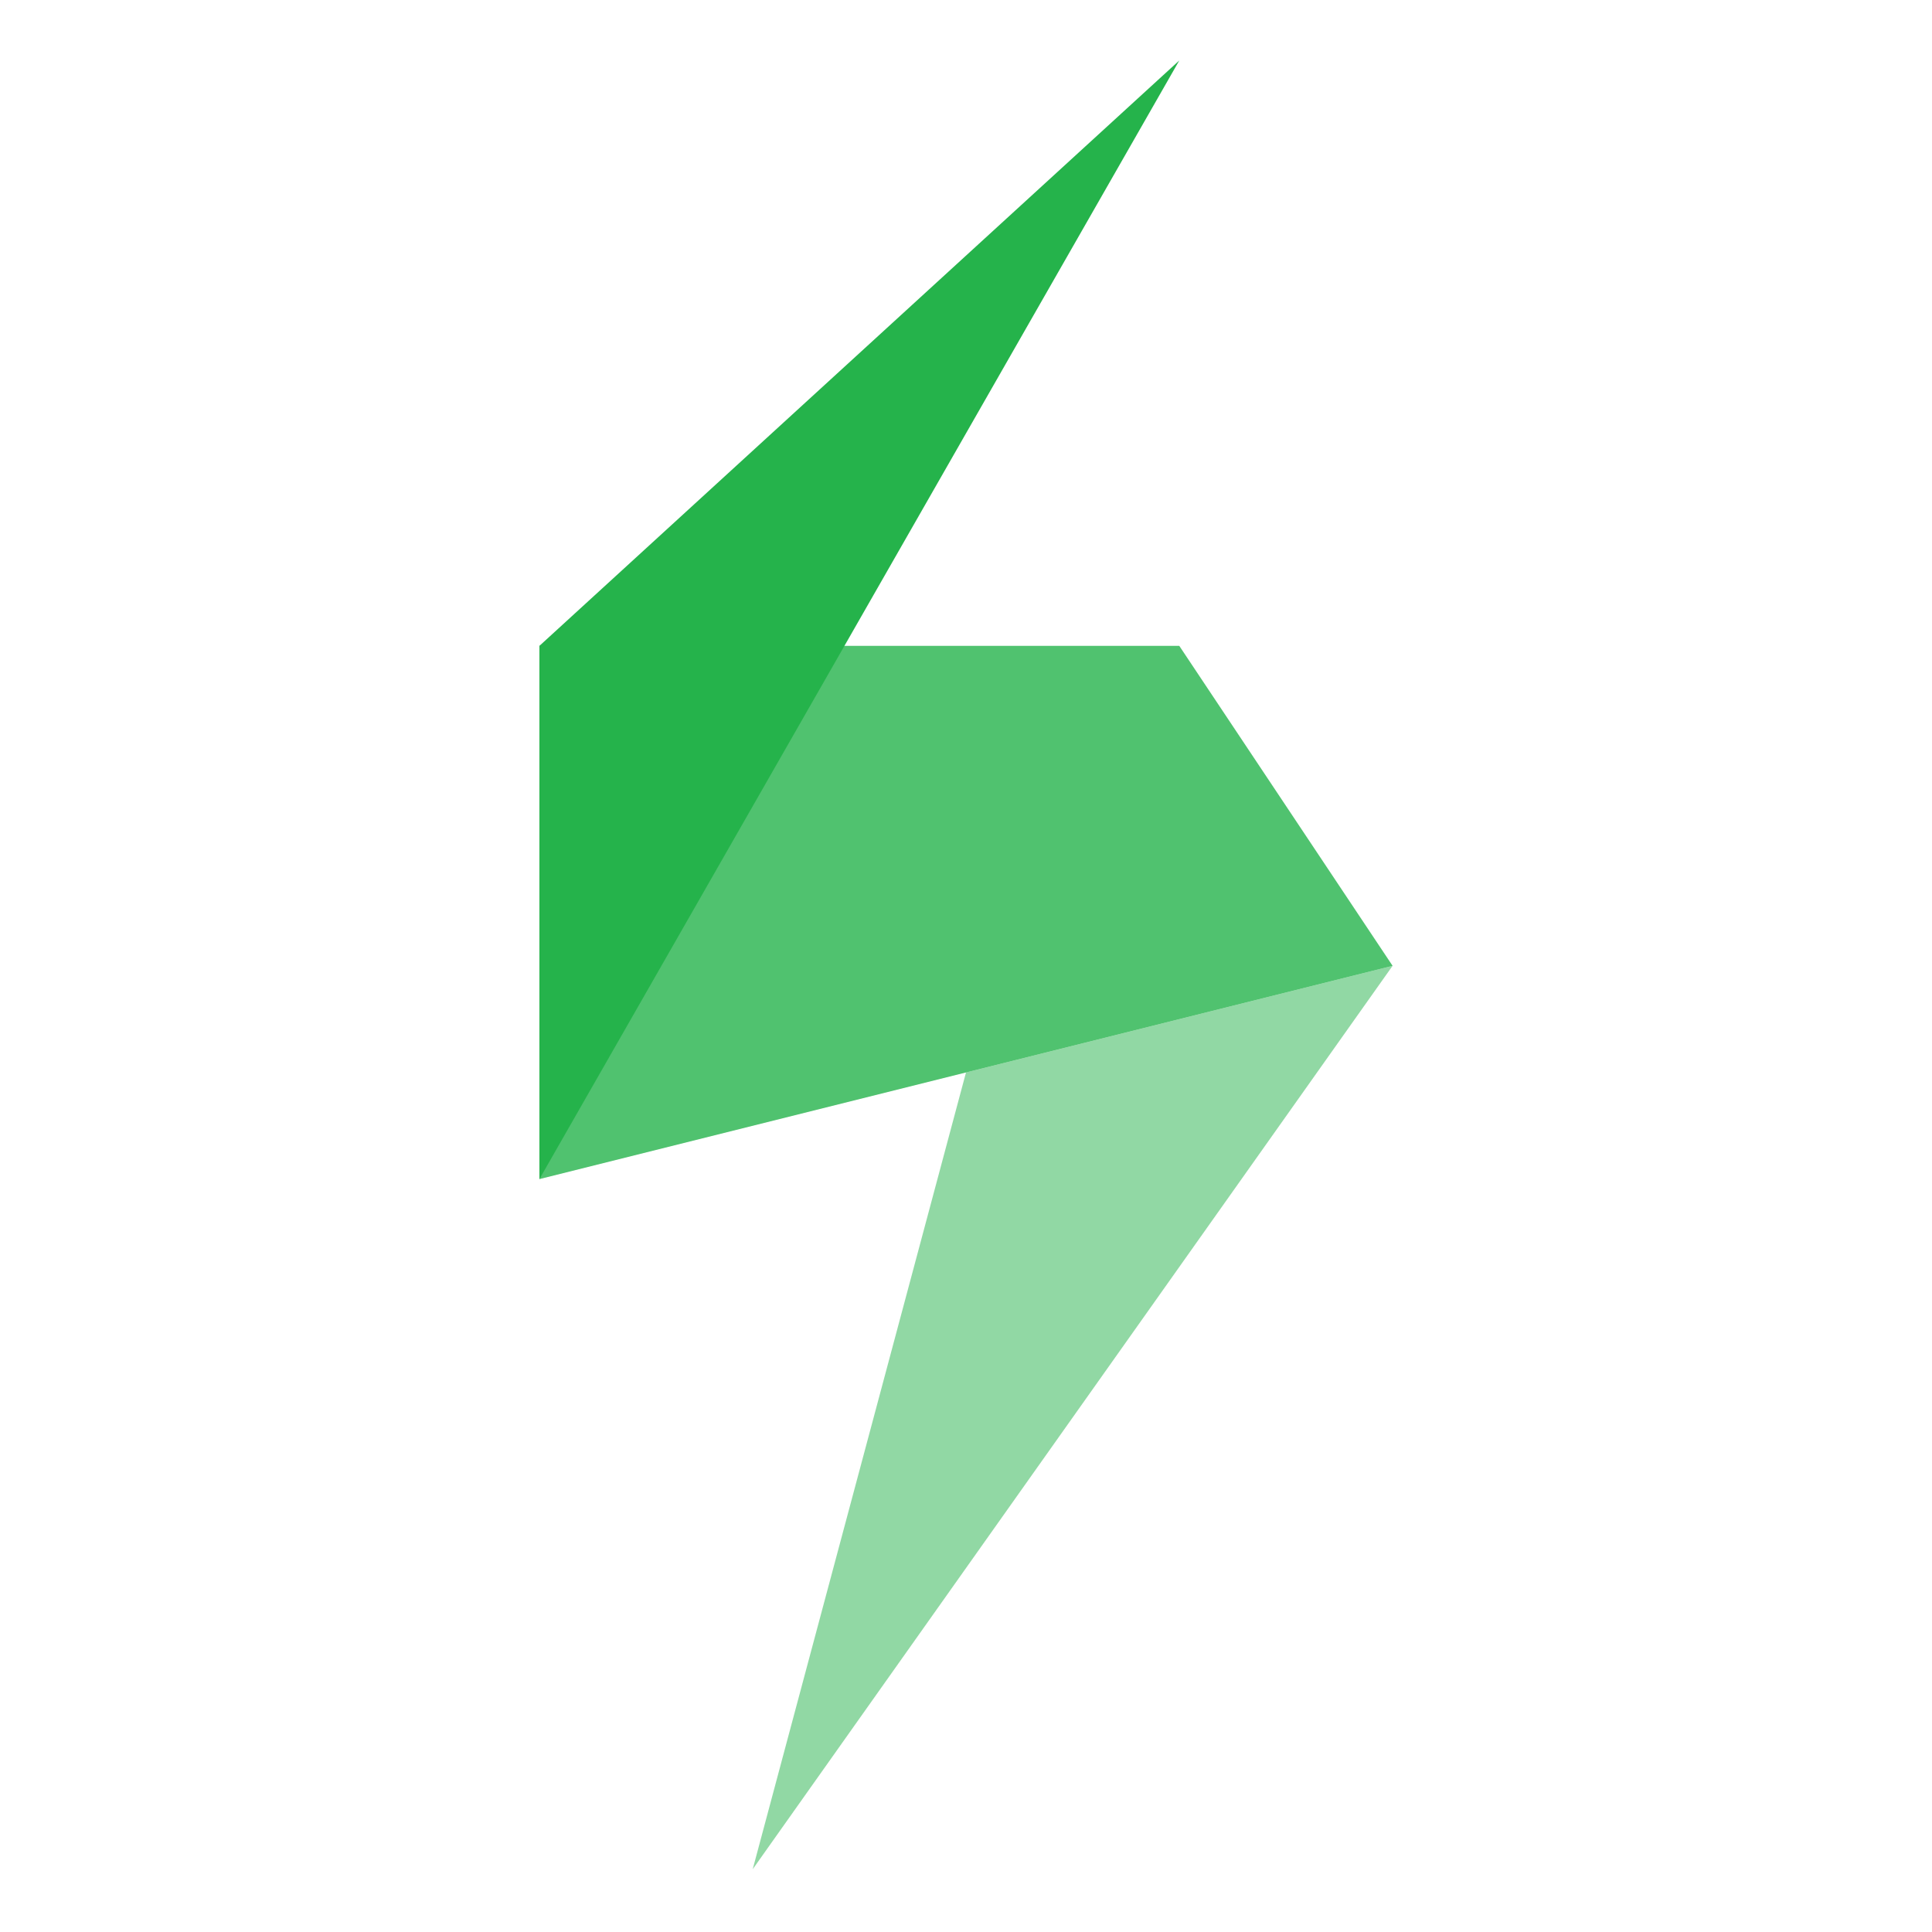
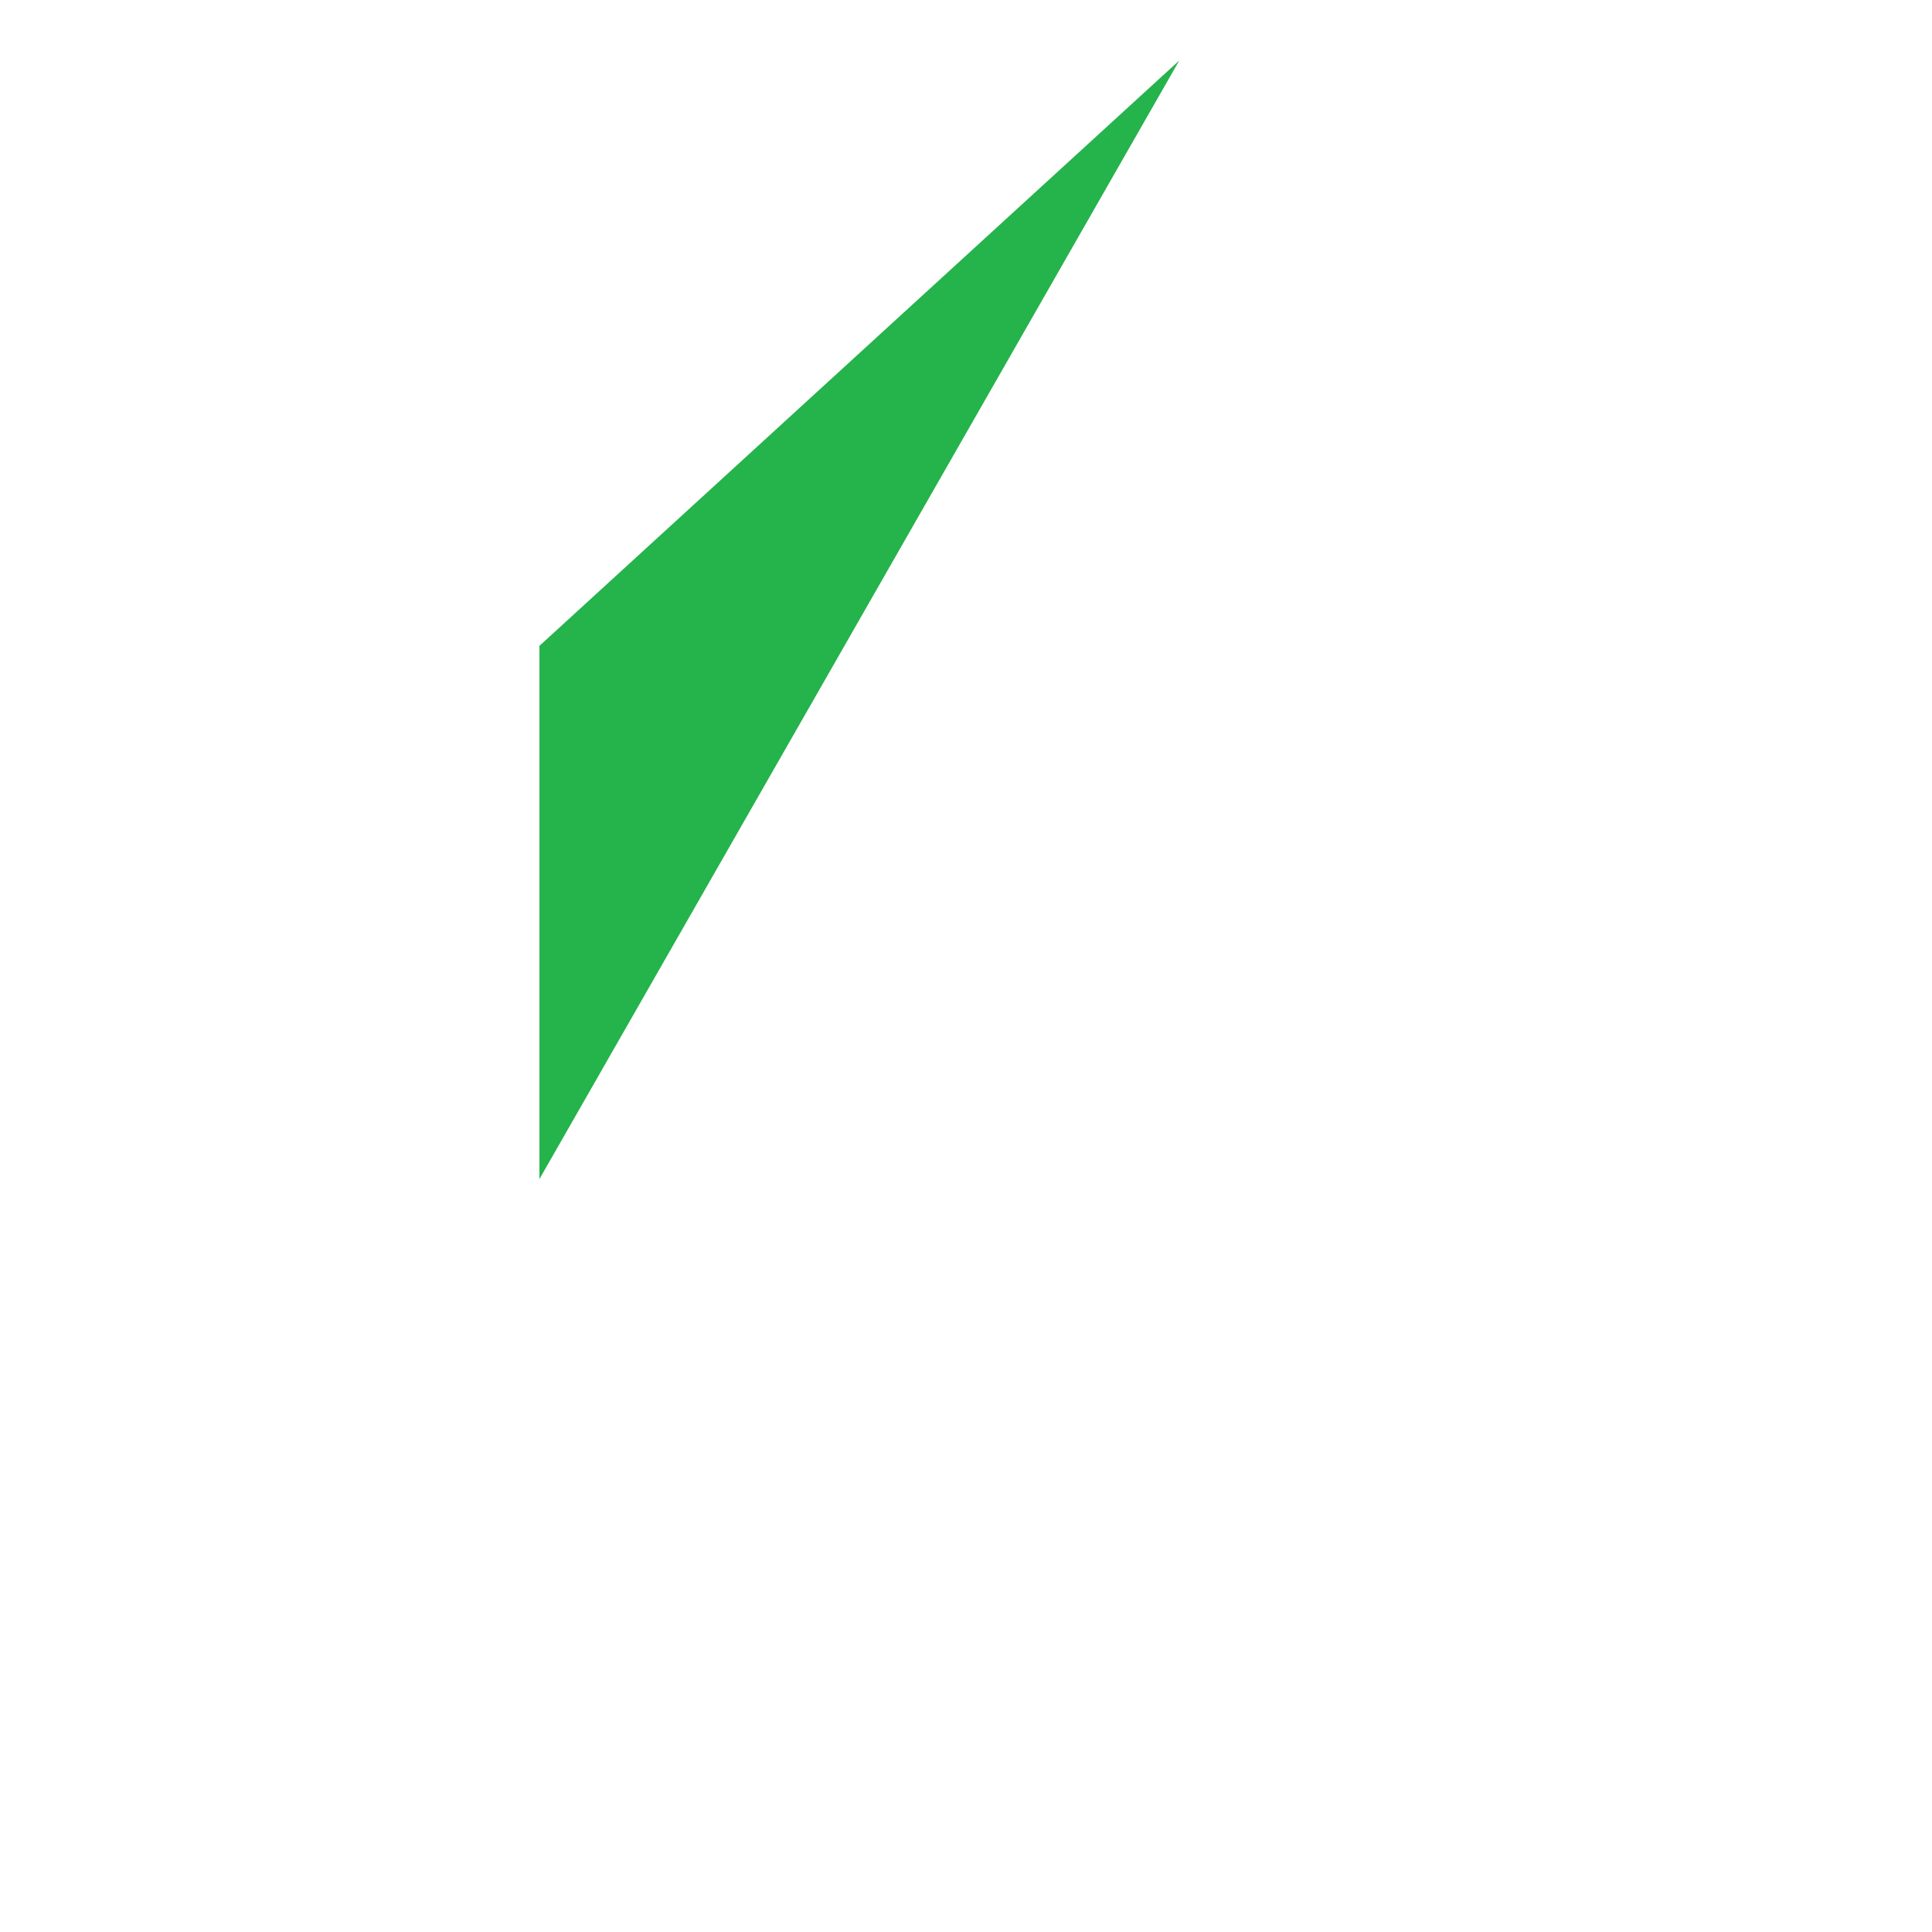
<svg xmlns="http://www.w3.org/2000/svg" id="Layer_1" data-name="Layer 1" viewBox="0 0 100 100">
  <defs>
    <style>.cls-1,.cls-2,.cls-3{fill:#25b34b;}.cls-1{opacity:0.5;}.cls-1,.cls-2{isolation:isolate;}.cls-2{opacity:0.8;}</style>
  </defs>
-   <polygon class="cls-1" points="72.08 49.99 50 55.51 38.96 96.75 72.08 49.99" />
-   <polygon class="cls-2" points="72.08 49.99 27.92 61.03 27.92 33.43 61.04 33.43 72.08 49.99" />
  <polygon class="cls-3" points="27.92 33.43 27.92 61.03 61.04 3.13 27.92 33.43" />
</svg>